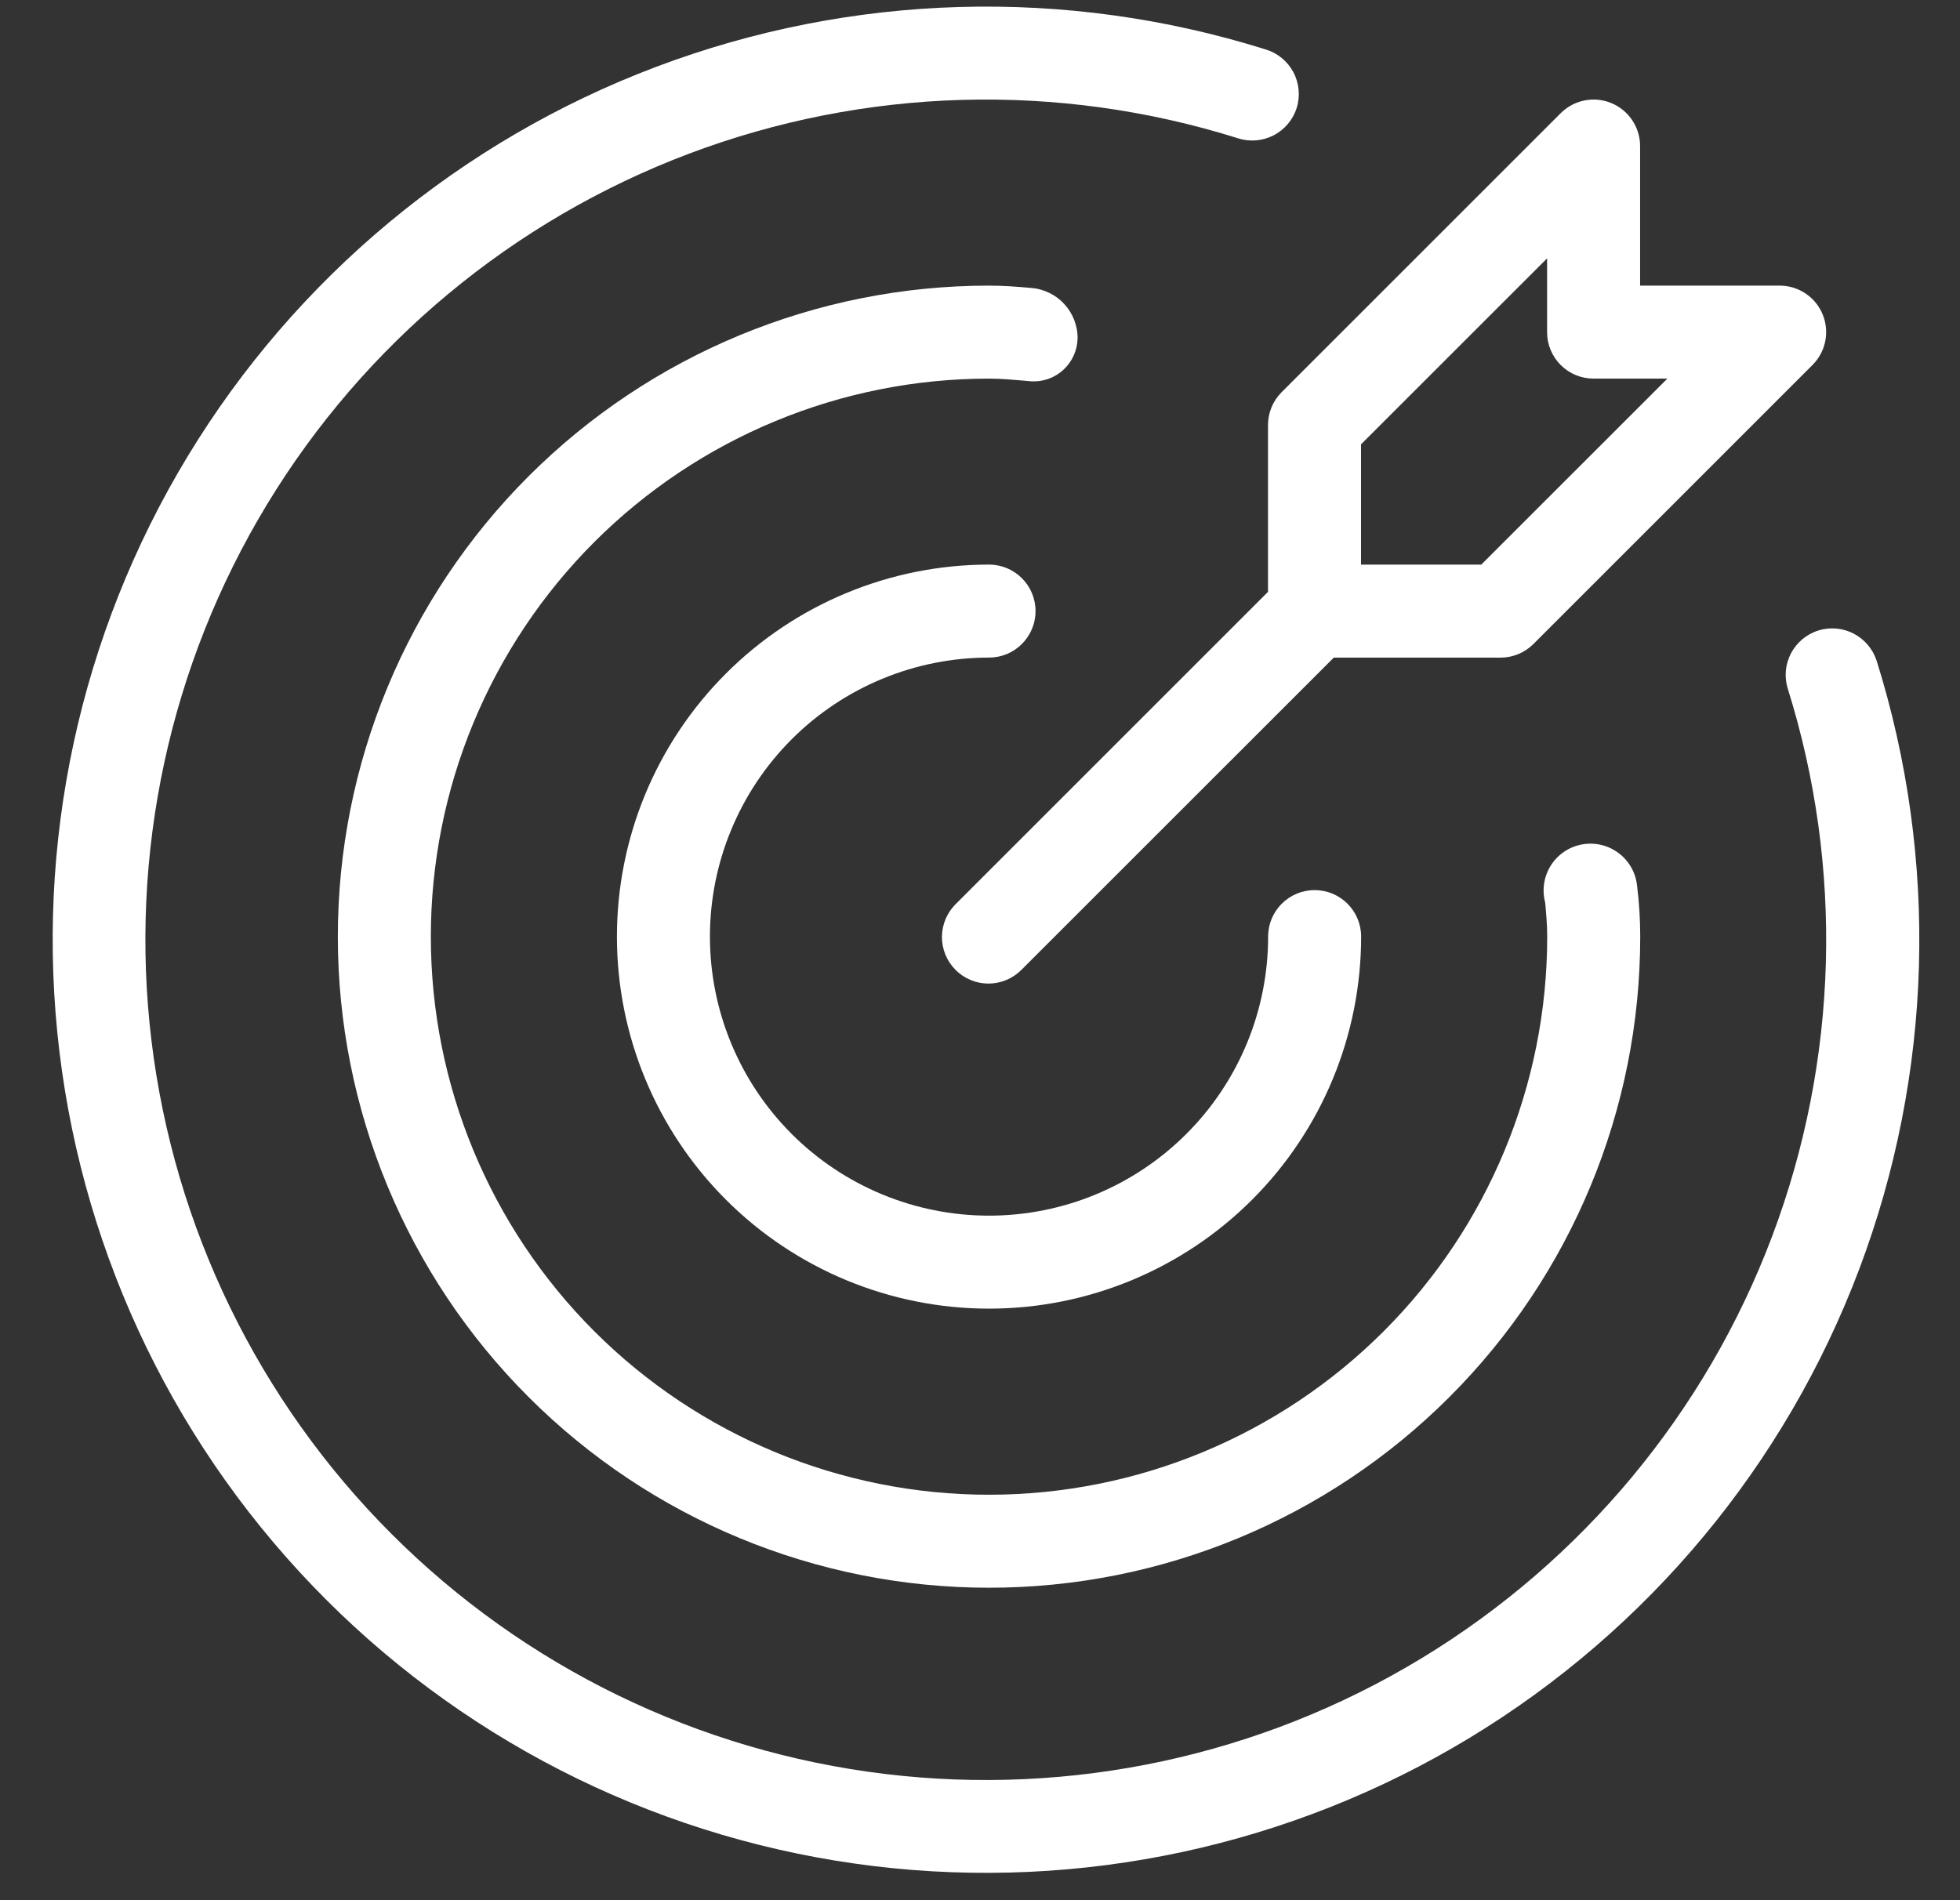
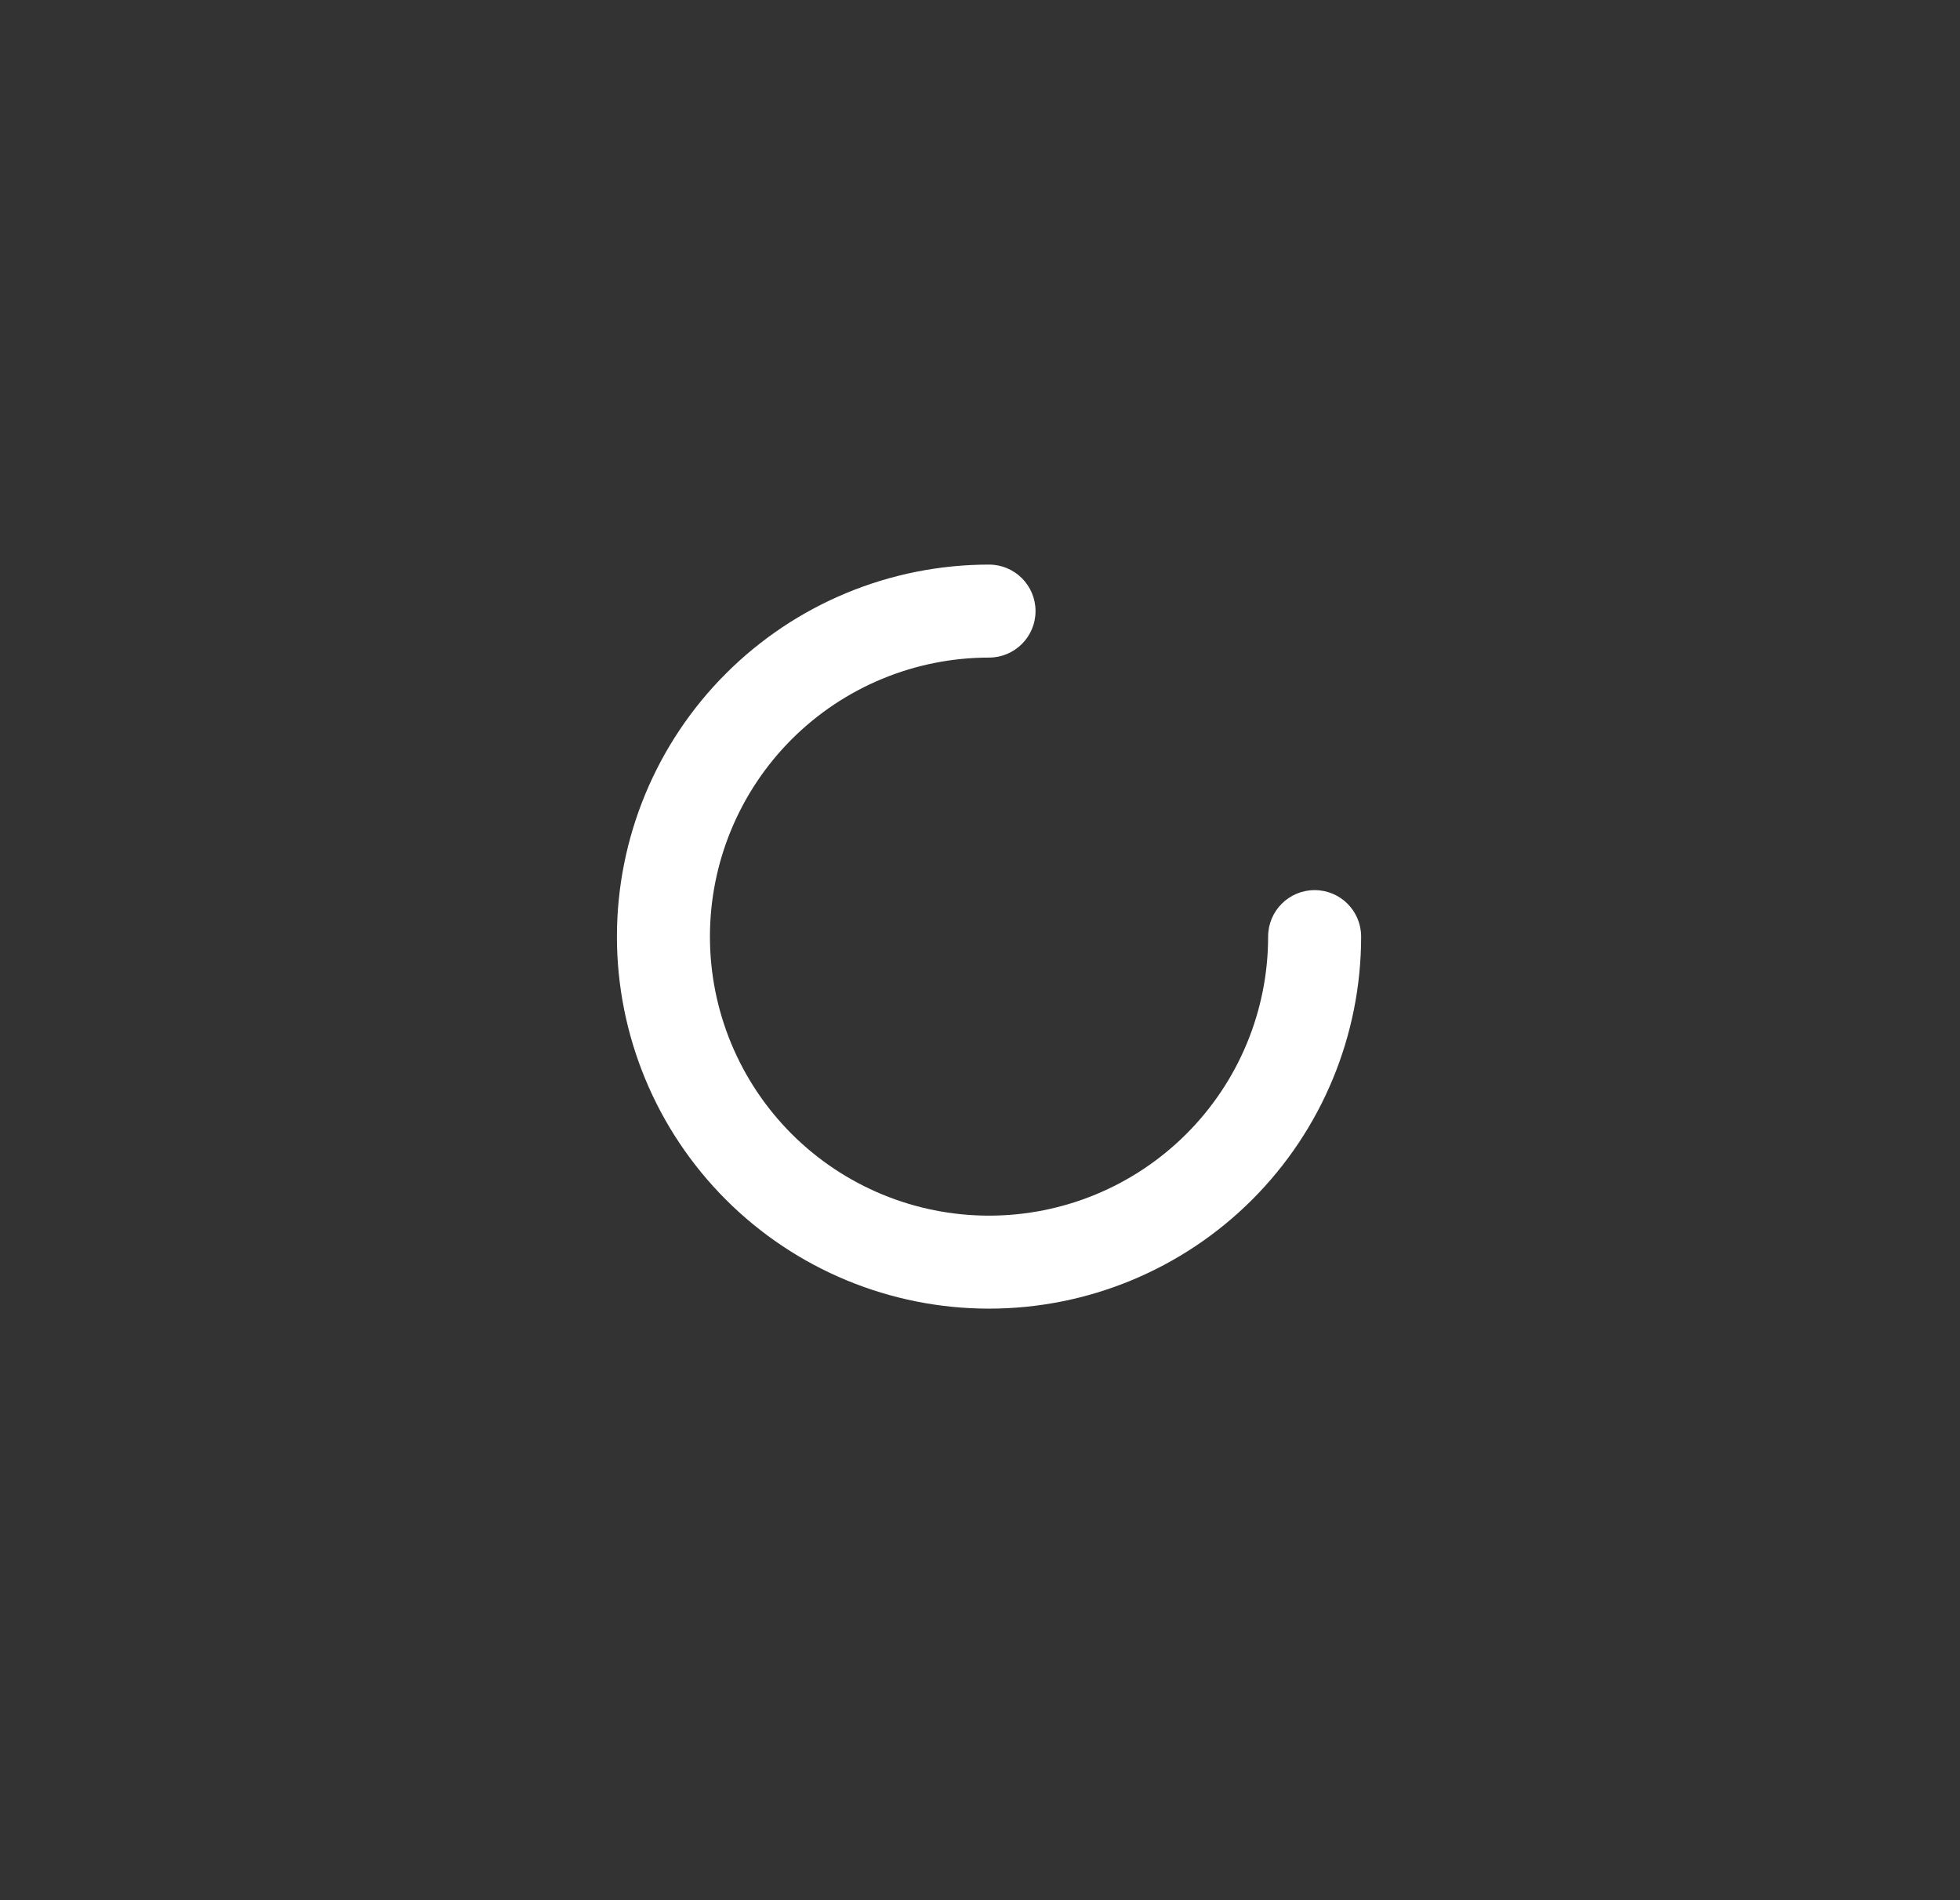
<svg xmlns="http://www.w3.org/2000/svg" width="33" height="32" viewBox="0 0 33 32" fill="none">
  <rect x="0" y="0" width="33" height="32" fill="#333333" stroke="none" />
  <path d="M16.652 11.074C17.084 11.074 17.435 10.724 17.435 10.291C17.435 9.858 17.084 9.508 16.652 9.508C14.99 9.508 13.397 10.168 12.222 11.343C11.047 12.518 10.387 14.111 10.387 15.773C10.387 17.435 11.047 19.028 12.222 20.203C13.397 21.378 14.99 22.038 16.652 22.038C18.314 22.038 19.907 21.378 21.082 20.203C22.257 19.028 22.917 17.435 22.917 15.773C22.917 15.34 22.567 14.99 22.134 14.99C21.702 14.99 21.351 15.34 21.351 15.773C21.351 17.02 20.856 18.215 19.974 19.096C19.093 19.977 17.898 20.472 16.652 20.472C15.406 20.472 14.21 19.977 13.329 19.096C12.448 18.214 11.953 17.02 11.953 15.773C11.953 14.527 12.448 13.332 13.329 12.45C14.21 11.569 15.406 11.074 16.652 11.074L16.652 11.074Z" fill="white" />
-   <path d="M31.594 11.122C31.46 10.715 31.024 10.49 30.615 10.618C30.206 10.746 29.975 11.179 30.098 11.59C31.046 14.611 30.953 17.862 29.835 20.825C28.717 23.787 26.637 26.288 23.929 27.929C21.222 29.57 18.041 30.254 14.899 29.874C11.755 29.494 8.83 28.071 6.592 25.832C4.353 23.593 2.93 20.668 2.55 17.524C2.17 14.381 2.856 11.201 4.496 8.494C6.137 5.786 8.639 3.706 11.601 2.588C14.563 1.47 17.814 1.378 20.835 2.326C21.035 2.393 21.253 2.376 21.44 2.281C21.628 2.185 21.769 2.018 21.832 1.817C21.895 1.617 21.874 1.399 21.775 1.213C21.675 1.028 21.506 0.89 21.304 0.831C17.949 -0.221 14.338 -0.117 11.049 1.125C7.76 2.367 4.982 4.677 3.16 7.684C1.339 10.691 0.578 14.222 1.001 17.713C1.423 21.204 3.003 24.452 5.49 26.938C7.976 29.424 11.224 31.004 14.715 31.426C18.205 31.848 21.737 31.088 24.744 29.266C27.751 27.444 30.06 24.666 31.302 21.377C32.544 18.087 32.647 14.476 31.595 11.122L31.594 11.122Z" fill="white" />
-   <path d="M18.143 5.701C18.147 5.255 17.804 4.883 17.36 4.849C17.126 4.828 16.892 4.81 16.651 4.81C13.744 4.81 10.955 5.965 8.899 8.021C6.843 10.077 5.688 12.866 5.688 15.774C5.688 18.682 6.843 21.471 8.899 23.526C10.955 25.583 13.744 26.738 16.651 26.738C19.56 26.738 22.348 25.583 24.404 23.526C26.461 21.471 27.616 18.682 27.616 15.774C27.616 15.491 27.599 15.207 27.564 14.926C27.544 14.706 27.433 14.504 27.257 14.37C27.082 14.236 26.858 14.181 26.64 14.22C26.422 14.258 26.231 14.387 26.112 14.573C25.994 14.76 25.959 14.987 26.016 15.201C26.033 15.391 26.05 15.579 26.05 15.774C26.05 18.266 25.059 20.657 23.297 22.419C21.535 24.181 19.144 25.172 16.651 25.172C14.159 25.172 11.769 24.181 10.006 22.419C8.244 20.657 7.254 18.266 7.254 15.774C7.254 13.281 8.244 10.891 10.006 9.128C11.769 7.366 14.159 6.376 16.651 6.376C16.846 6.376 17.034 6.393 17.224 6.409L17.37 6.422V6.422C17.569 6.431 17.763 6.36 17.908 6.224C18.053 6.088 18.138 5.9 18.143 5.701L18.143 5.701Z" fill="white" />
-   <path d="M21.349 7.159V9.967L16.096 15.22C15.946 15.366 15.861 15.566 15.859 15.776C15.858 15.985 15.941 16.186 16.089 16.334C16.237 16.483 16.438 16.565 16.648 16.564C16.857 16.562 17.057 16.477 17.203 16.327L22.456 11.075H25.264C25.472 11.075 25.671 10.992 25.818 10.845L30.517 6.146H30.517C30.741 5.922 30.808 5.586 30.687 5.293C30.566 5 30.28 4.81 29.963 4.81H27.614V2.46C27.614 2.143 27.423 1.858 27.13 1.736C26.838 1.615 26.501 1.682 26.277 1.906L21.578 6.605L21.578 6.605C21.431 6.752 21.349 6.951 21.349 7.159L21.349 7.159ZM22.915 7.483L26.048 4.351V5.592C26.047 5.8 26.13 6 26.277 6.147C26.424 6.294 26.623 6.376 26.831 6.376H28.073L24.94 9.508H22.915L22.915 7.483Z" fill="white" />
</svg>